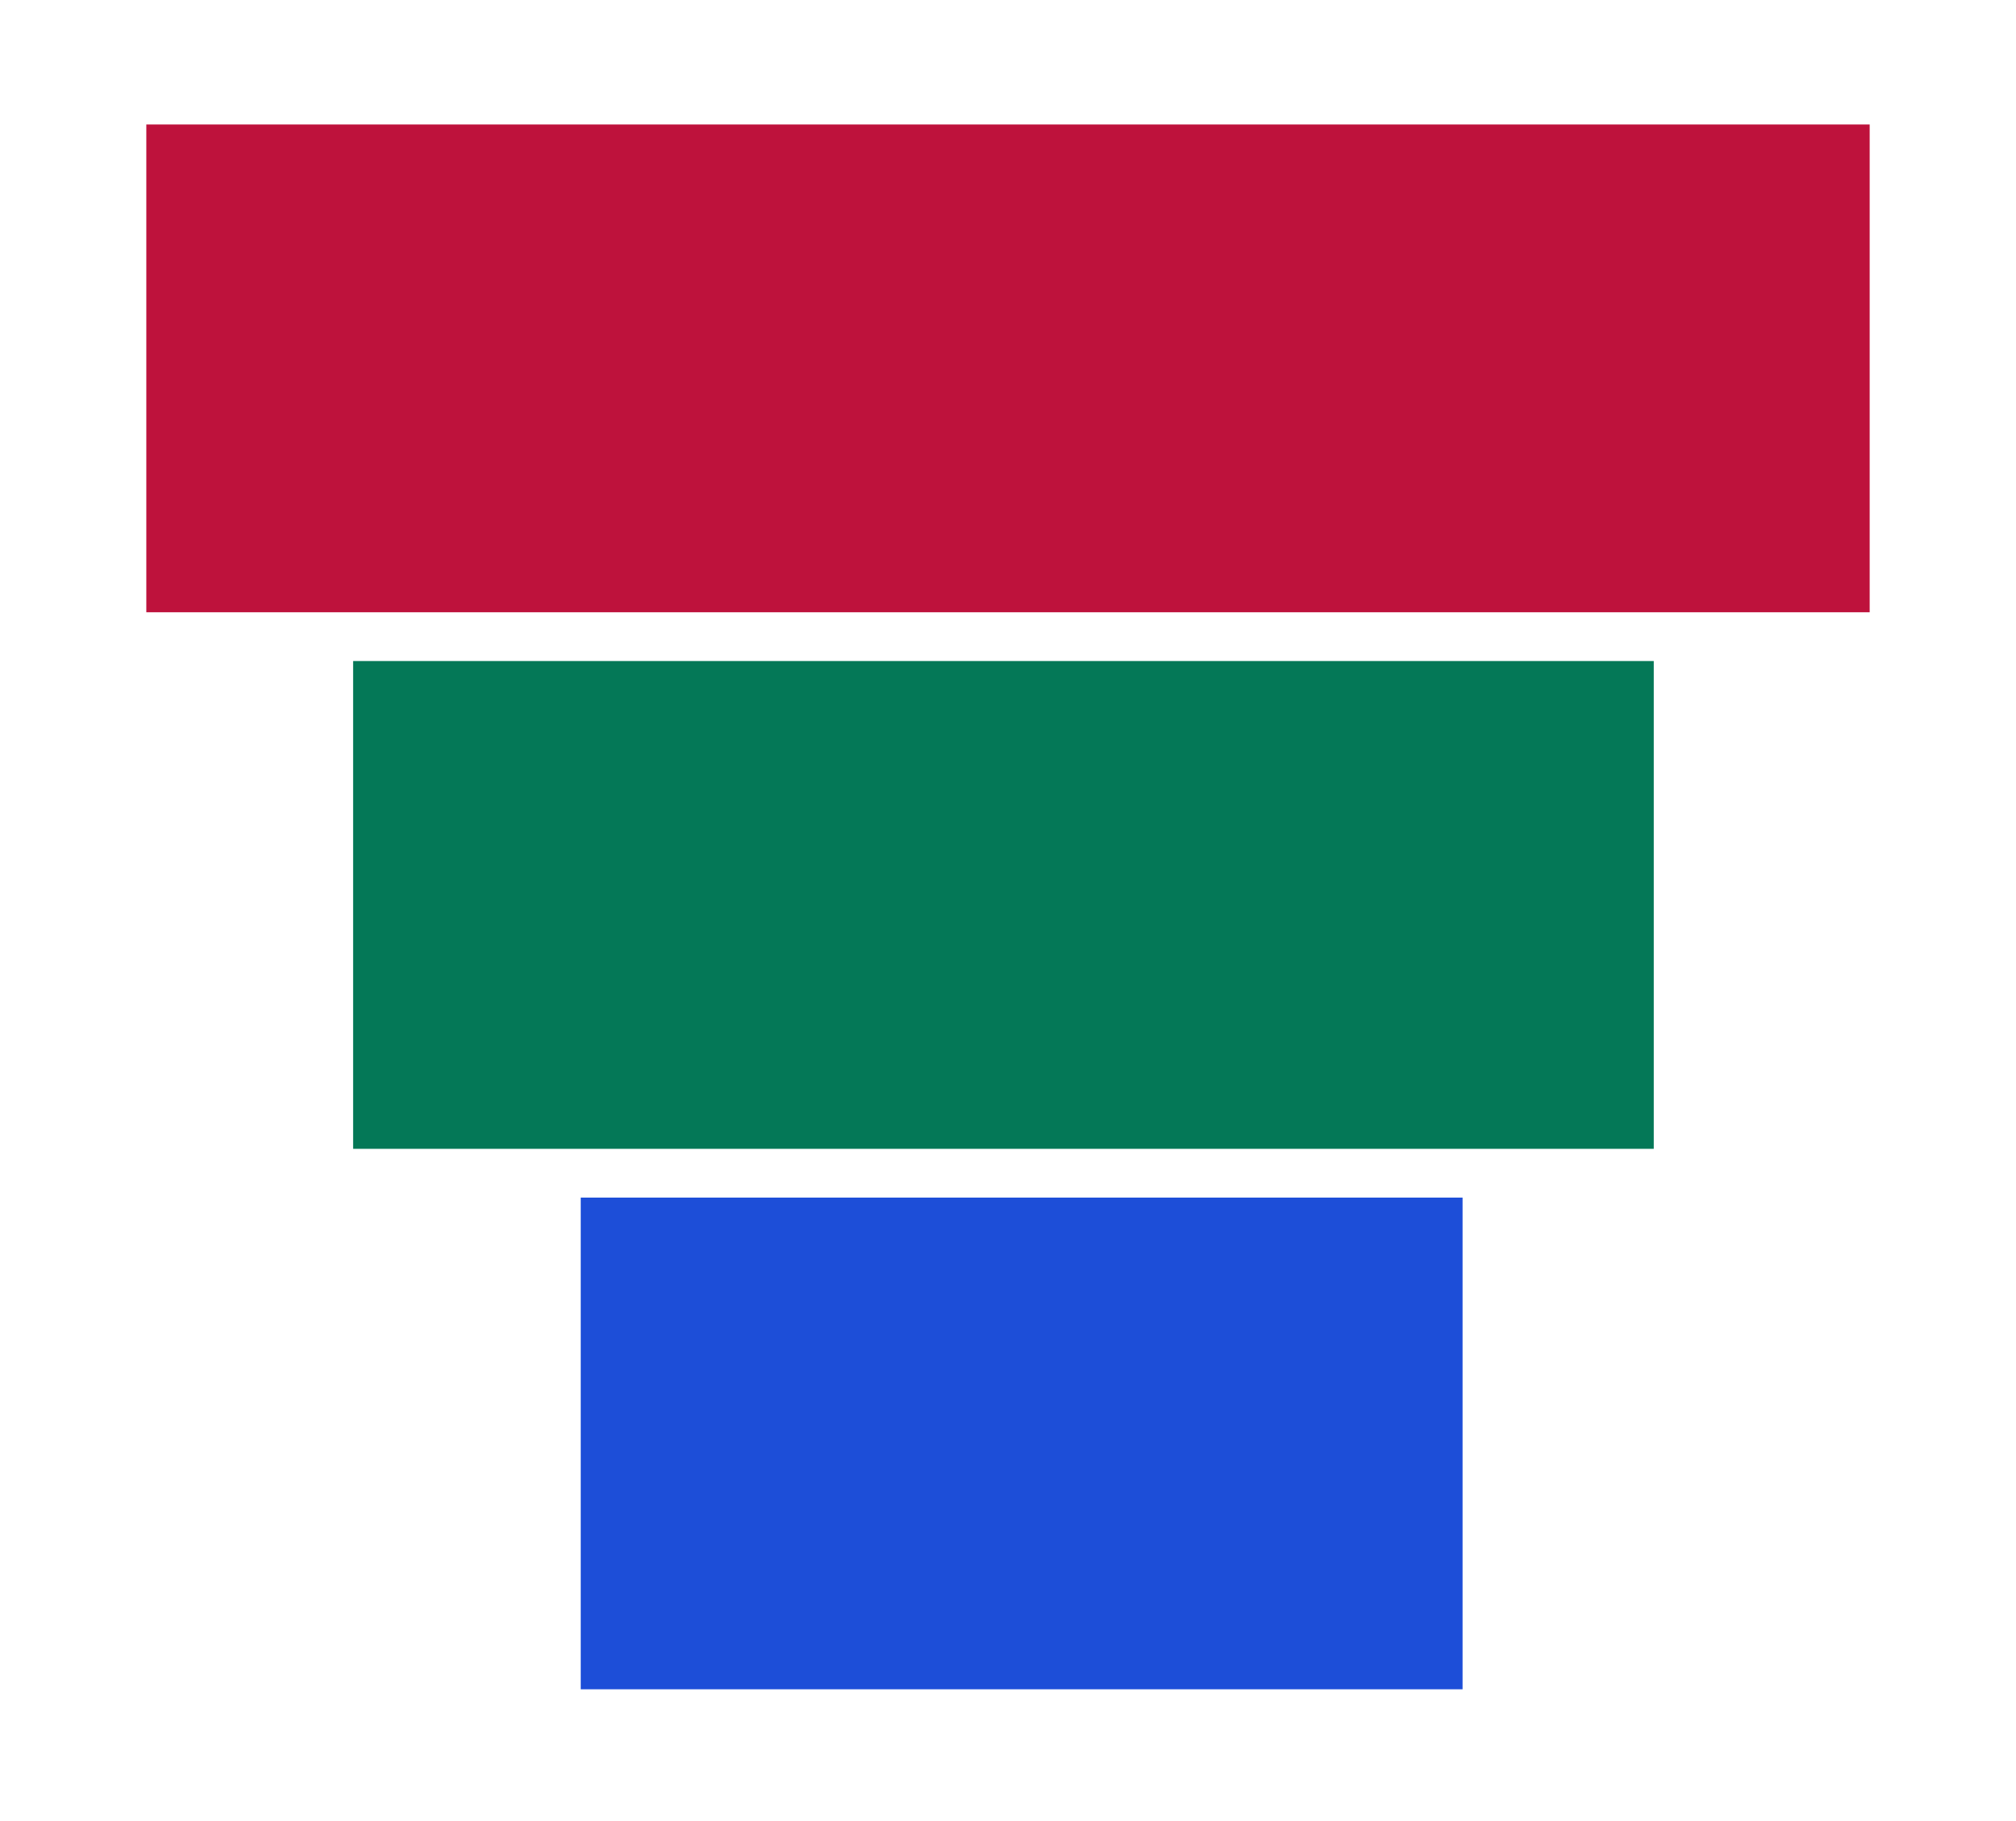
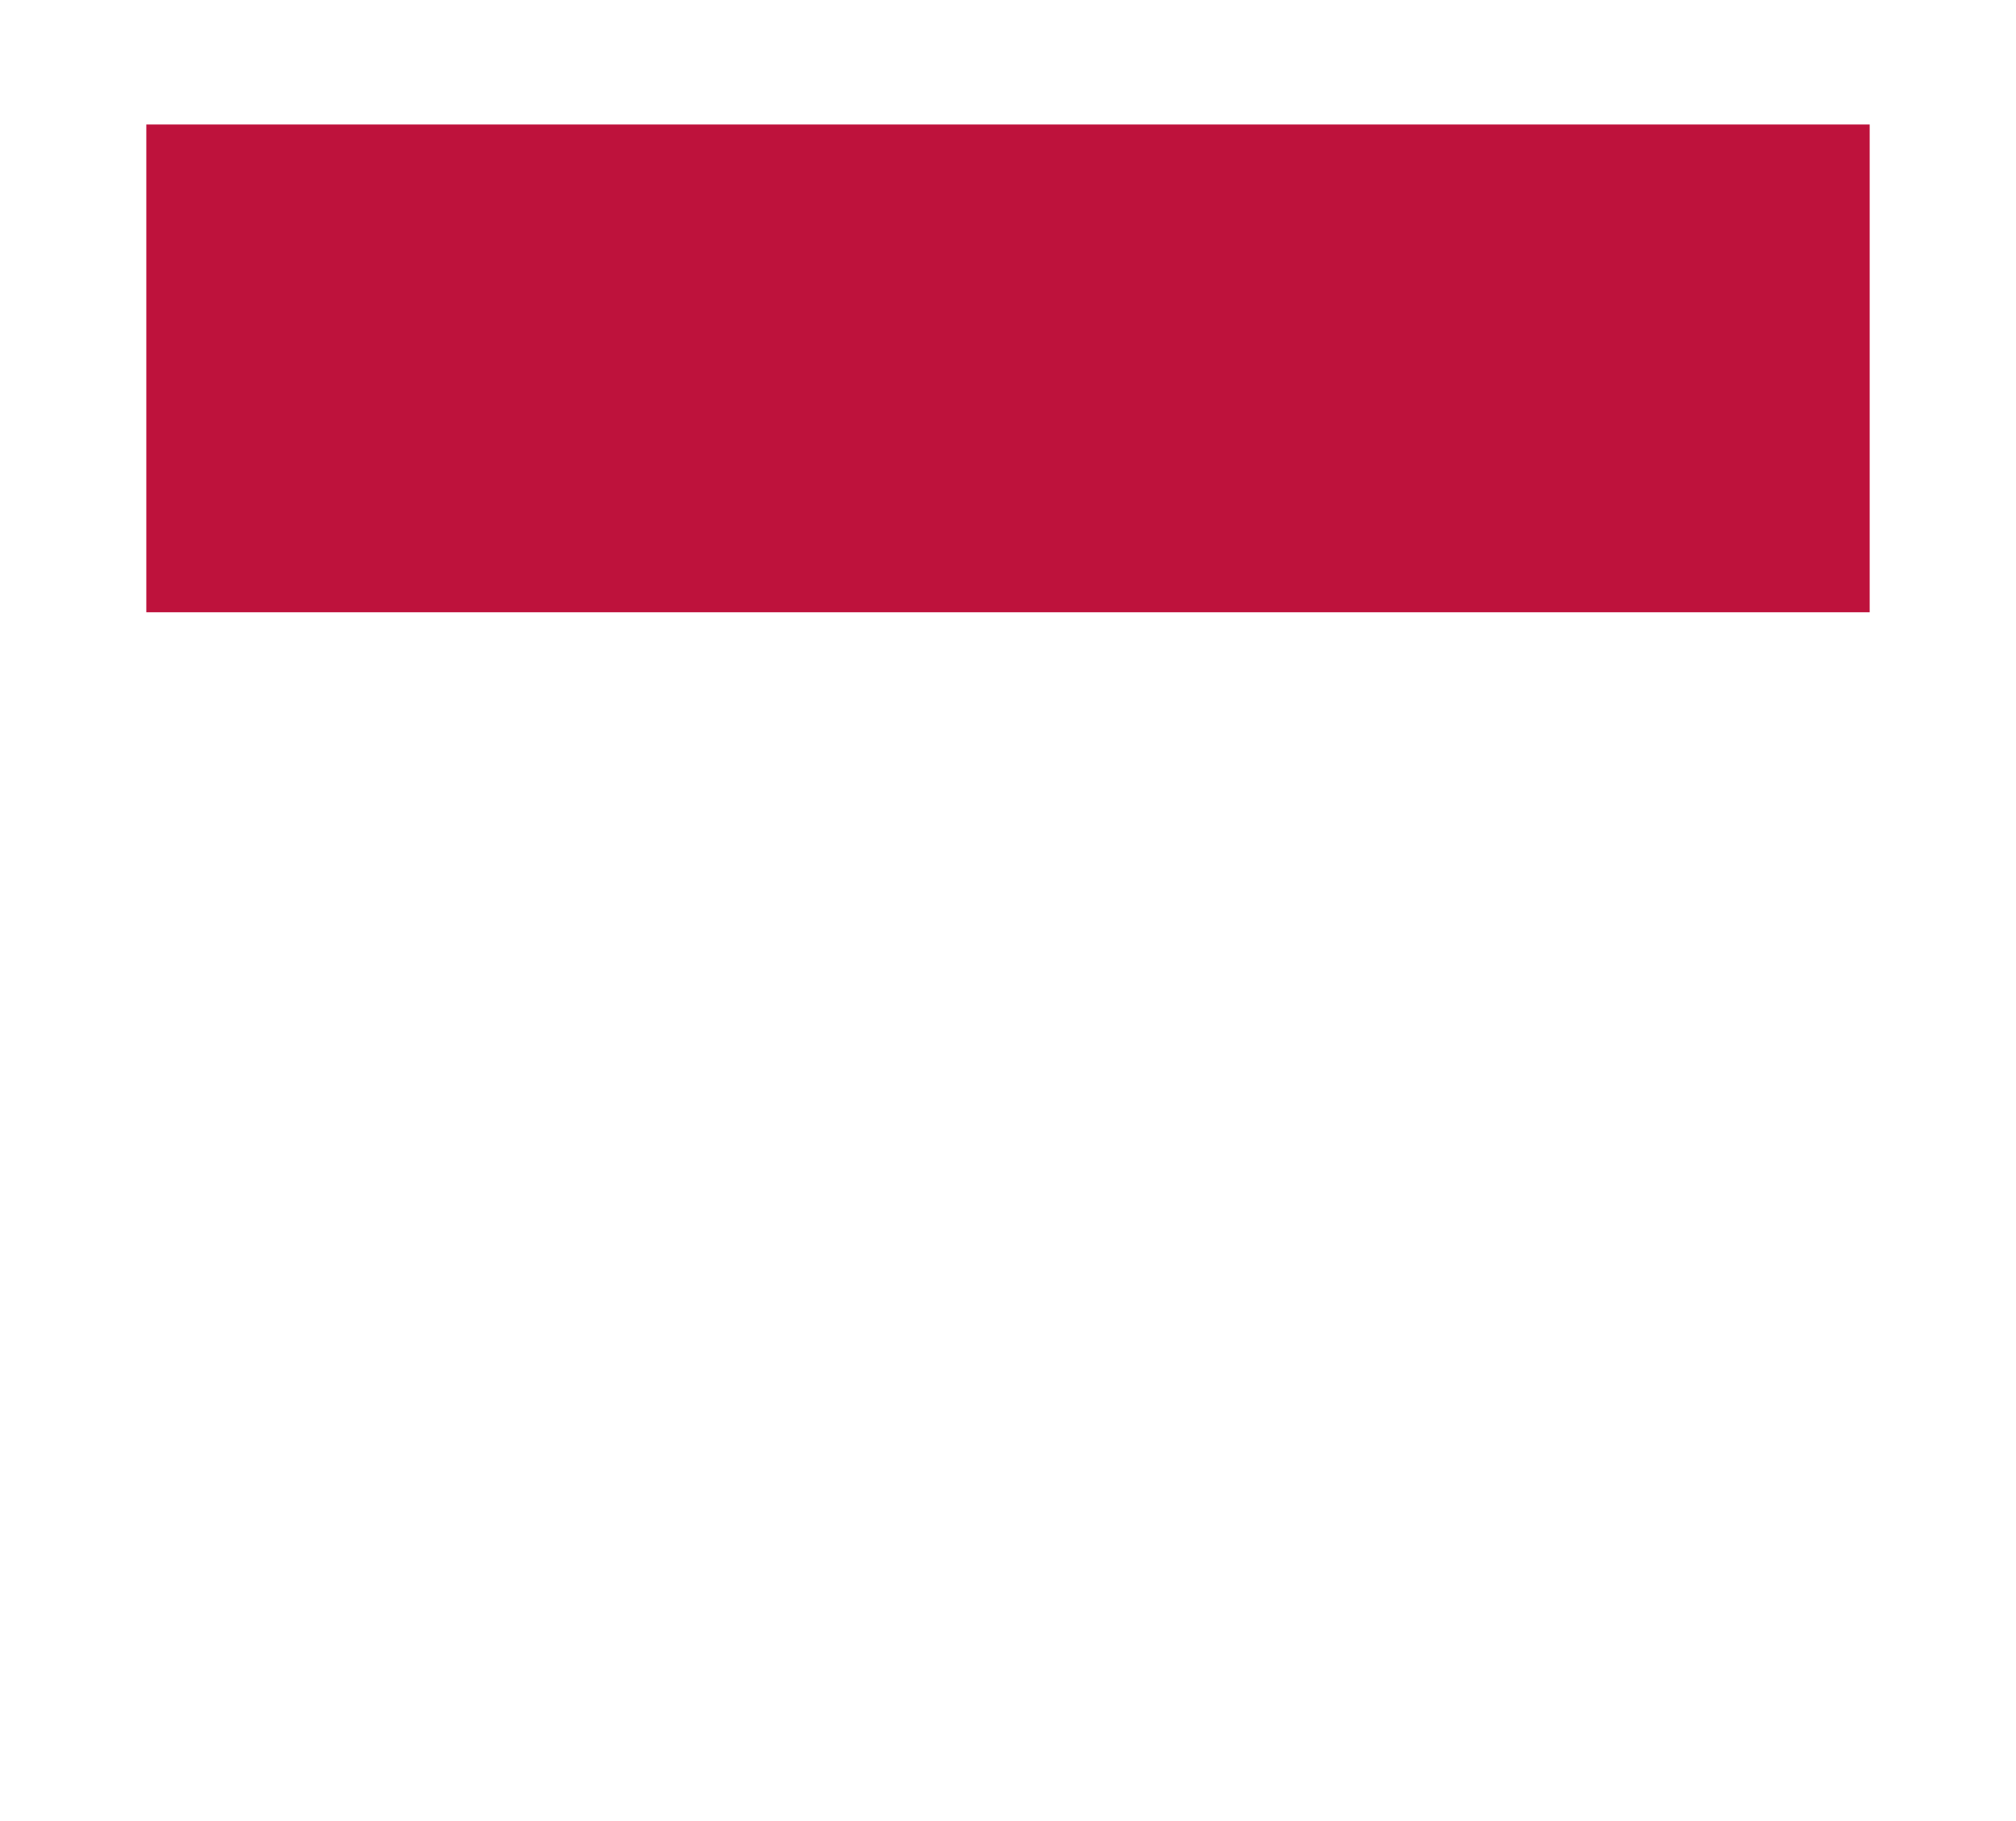
<svg xmlns="http://www.w3.org/2000/svg" width="124" height="112" viewBox="0 0 124 112" fill="none">
  <rect x="115" y="37.656" width="106" height="30" transform="rotate(-180 115 37.656)" fill="#BE123C" />
-   <rect x="101.72" y="70.656" width="80" height="30" transform="rotate(-180 101.72 70.656)" fill="#047857" />
-   <rect x="89.96" y="103.896" width="54.24" height="30.24" transform="rotate(-180 89.96 103.896)" fill="#1D4ED8" />
</svg>